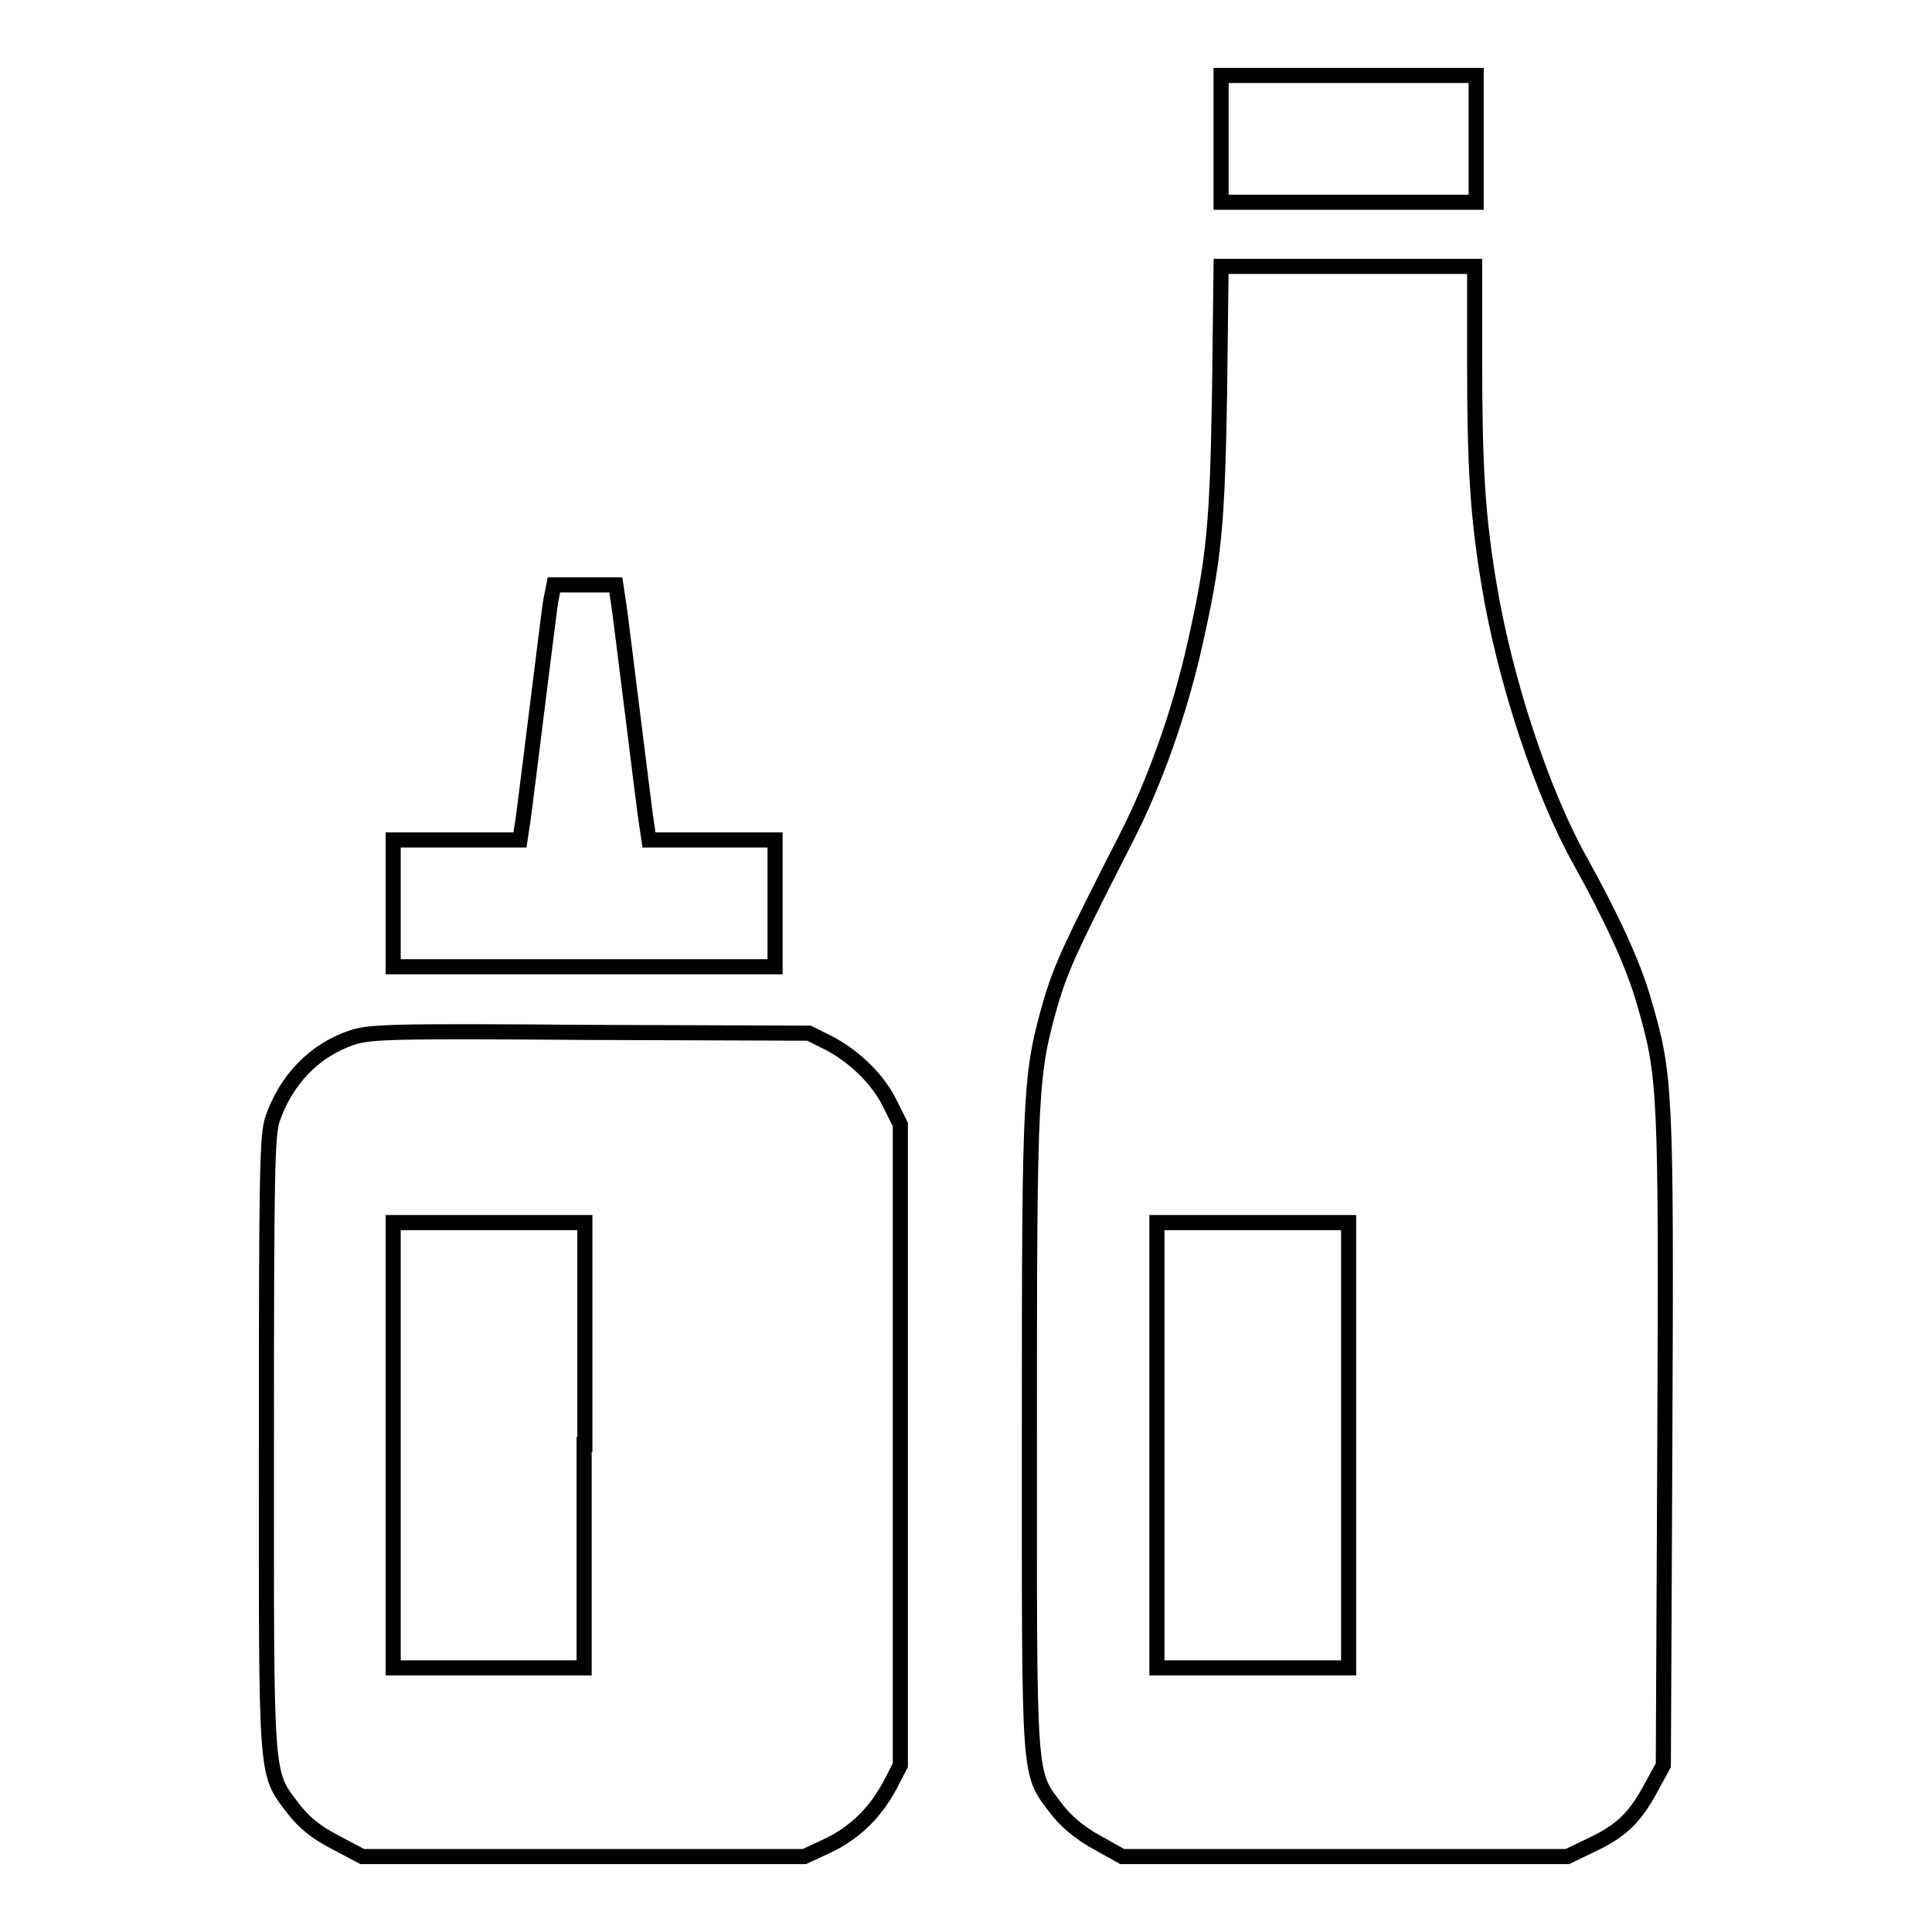
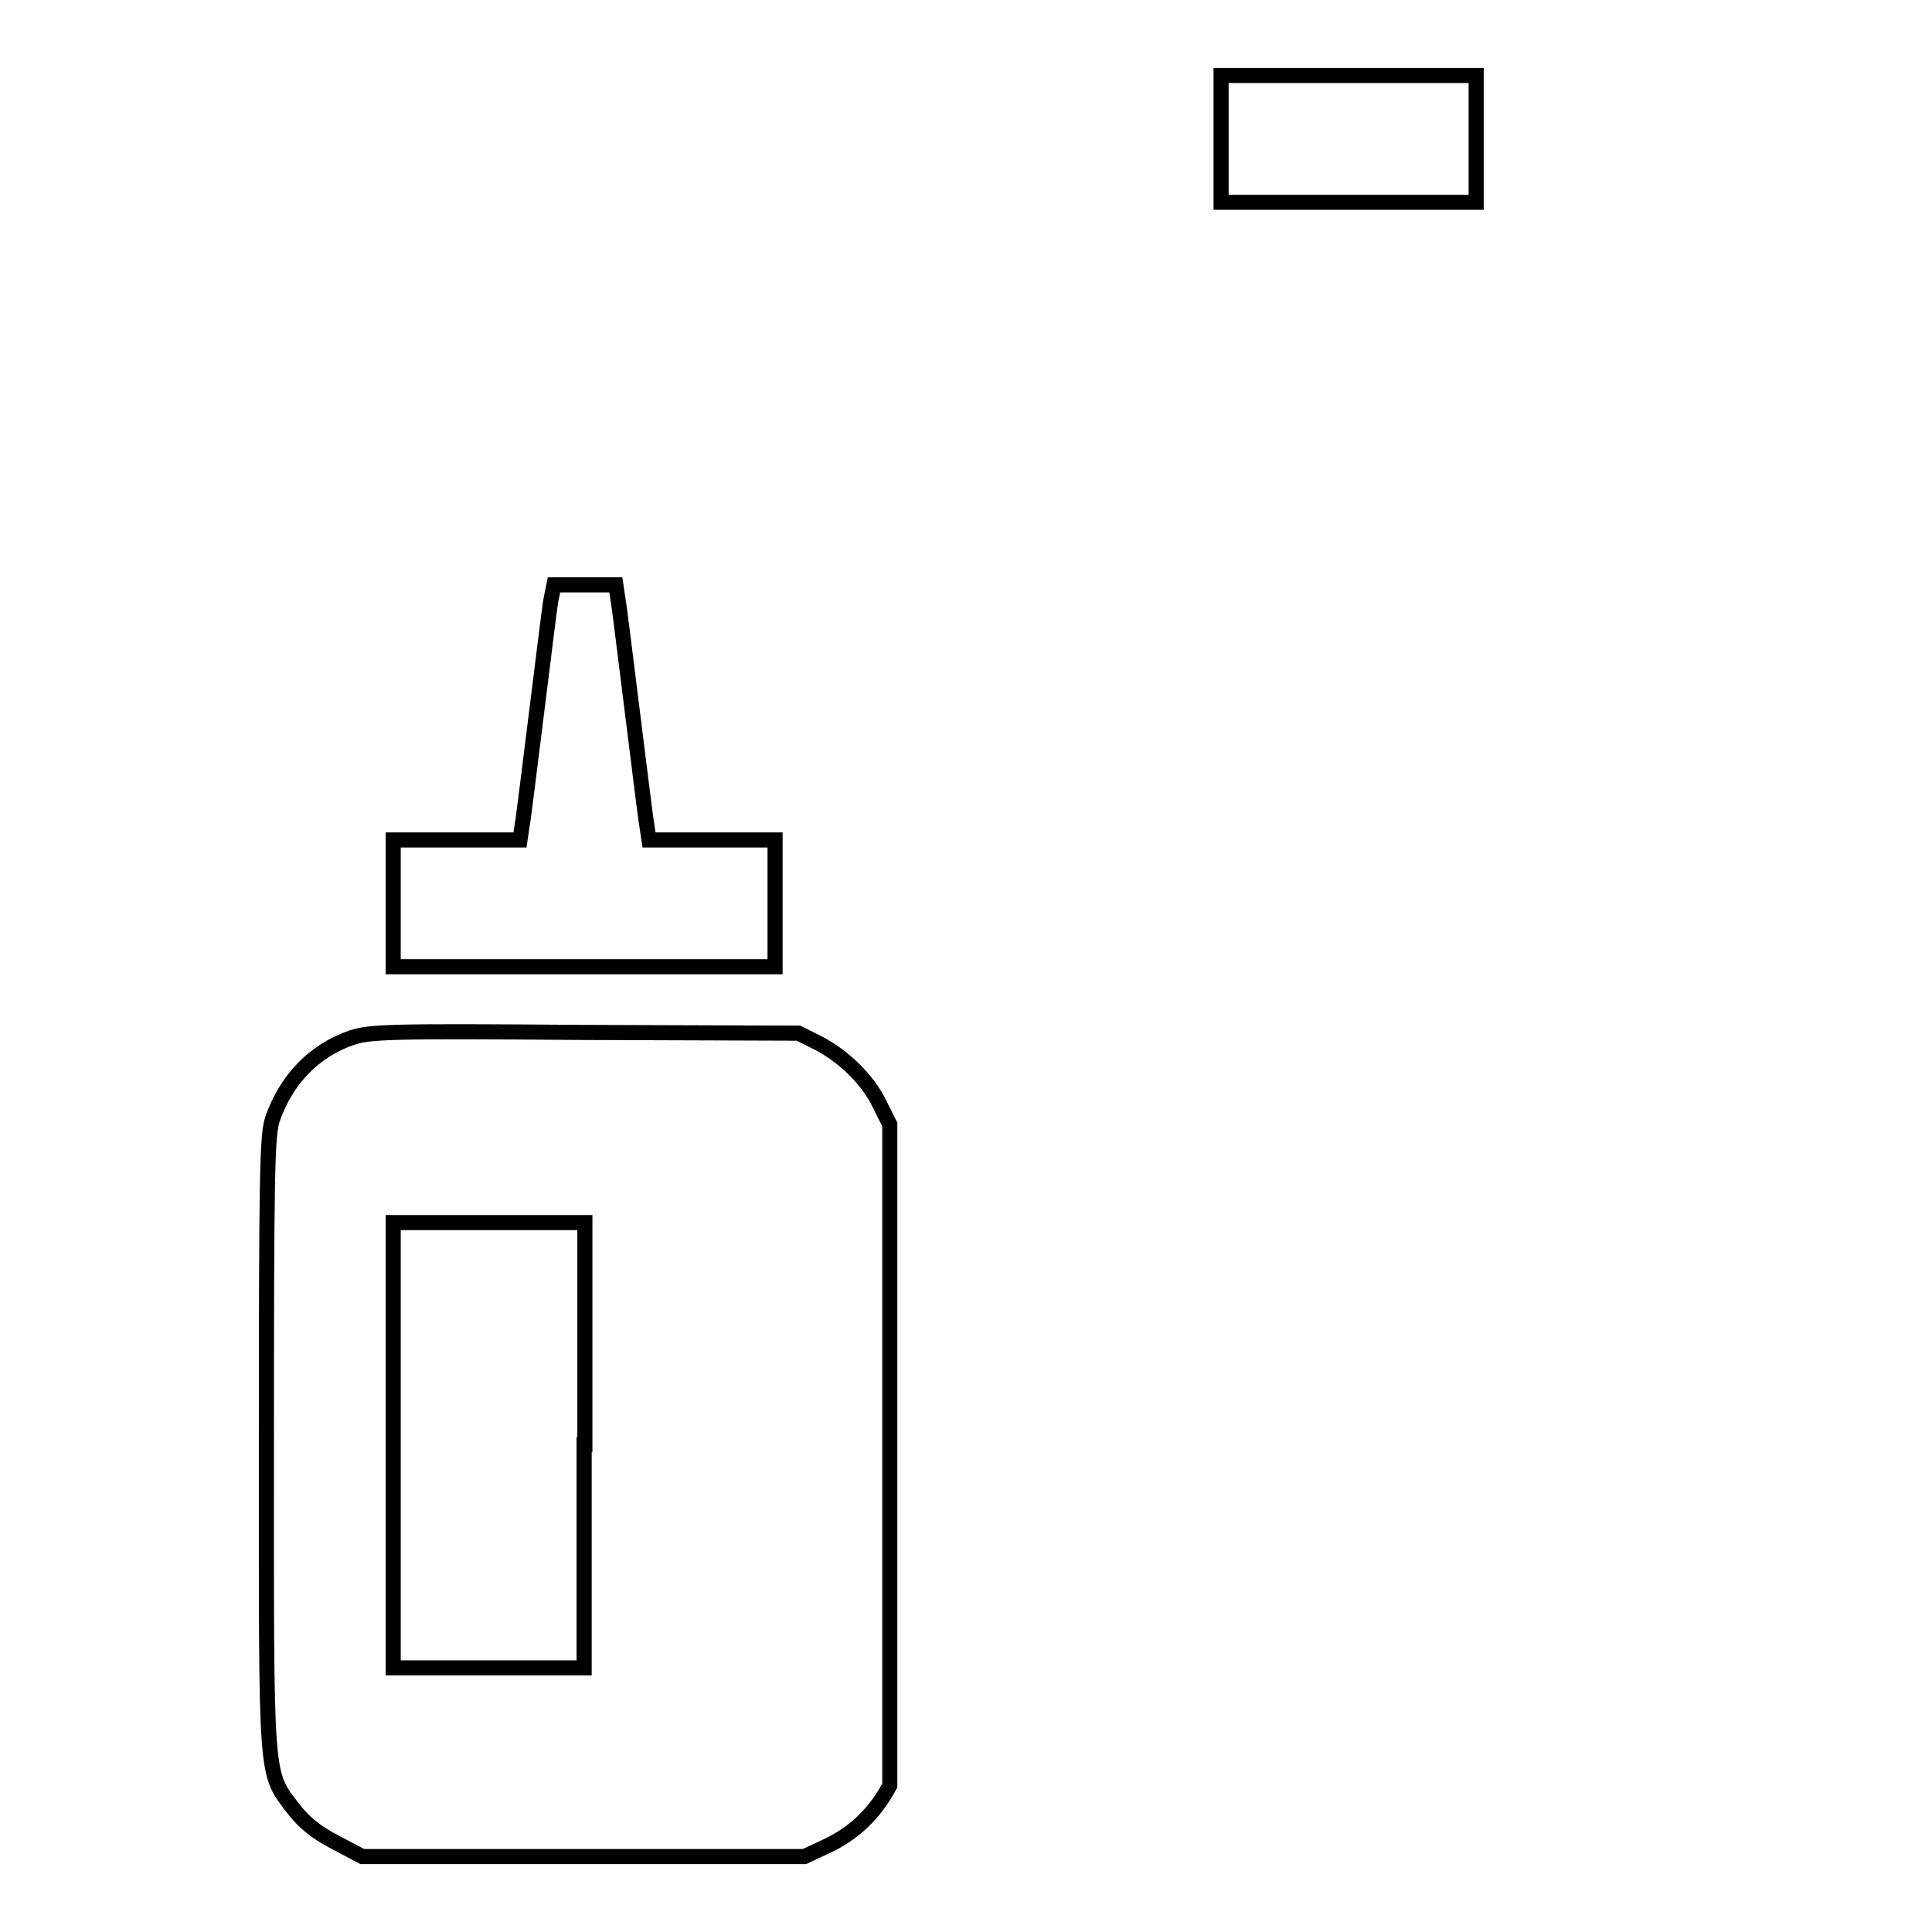
<svg xmlns="http://www.w3.org/2000/svg" version="1.1" x="0px" y="0px" viewBox="0 0 256 256" enable-background="new 0 0 256 256" xml:space="preserve">
  <g>
    <g>
      <g>
        <path stroke-width="2" fill-opacity="0" stroke="#000000" d="M161.8,18.4v8.4h16.9h16.9v-8.4V10h-16.9h-16.9V18.4z" />
-         <path stroke-width="2" fill-opacity="0" stroke="#000000" d="M161.6,52c-0.3,17.6-0.7,22-3.3,33.5c-2,8.9-5.3,18.2-9.1,25.6c-7.3,14.3-8.5,16.9-9.9,21.5c-2.8,9.8-2.9,11.3-2.9,57c0,47.1-0.2,45.1,3.6,50.1c1.2,1.6,3.1,3.2,5.3,4.4l3.4,1.9h29.5h29.5l2.9-1.4c4.1-1.9,5.9-3.6,8-7.4l1.8-3.3l0.2-43.1c0.2-46.8,0.1-48.3-2.8-58.2c-1.4-4.9-4.3-11.1-8.4-18.5c-5-8.9-10-23.9-12.1-36.7c-1.5-8.9-1.9-15.7-1.9-29.1V35.3h-16.8h-16.8L161.6,52z M178.7,191.4V221H166h-12.7v-29.5v-29.5H166h12.7V191.4z" />
        <path stroke-width="2" fill-opacity="0" stroke="#000000" d="M73,79.5c-0.2,1.1-1,7.8-1.9,14.9c-0.9,7.1-1.7,13.8-1.9,14.9l-0.3,2h-8.4h-8.4v8.4v8.4h25.3h25.3v-8.4v-8.4h-8.4H86l-0.3-2c-0.2-1.1-1-7.8-1.9-14.9c-0.9-7.1-1.7-13.8-1.9-14.9l-0.3-2h-4.1h-4.1L73,79.5z" />
-         <path stroke-width="2" fill-opacity="0" stroke="#000000" d="M46.6,137.5c-5,1.7-8.7,5.6-10.5,10.8c-0.7,2.2-0.8,7-0.8,43c0,45.2-0.2,43.4,3.6,48.4c1.4,1.8,3,3.1,5.5,4.4L48,246h29.3h29.3l3-1.4c3.6-1.7,6.3-4.3,8.3-8l1.4-2.7v-42.5V149l-1.3-2.6c-1.6-3.4-4.9-6.5-8.2-8.2l-2.6-1.3l-29-0.1C51.7,136.6,49,136.7,46.6,137.5z M77.4,191.4V221H64.7H52.1v-29.5v-29.5h12.7h12.7V191.4z" />
+         <path stroke-width="2" fill-opacity="0" stroke="#000000" d="M46.6,137.5c-5,1.7-8.7,5.6-10.5,10.8c-0.7,2.2-0.8,7-0.8,43c0,45.2-0.2,43.4,3.6,48.4c1.4,1.8,3,3.1,5.5,4.4L48,246h29.3h29.3l3-1.4c3.6-1.7,6.3-4.3,8.3-8v-42.5V149l-1.3-2.6c-1.6-3.4-4.9-6.5-8.2-8.2l-2.6-1.3l-29-0.1C51.7,136.6,49,136.7,46.6,137.5z M77.4,191.4V221H64.7H52.1v-29.5v-29.5h12.7h12.7V191.4z" />
      </g>
    </g>
  </g>
</svg>